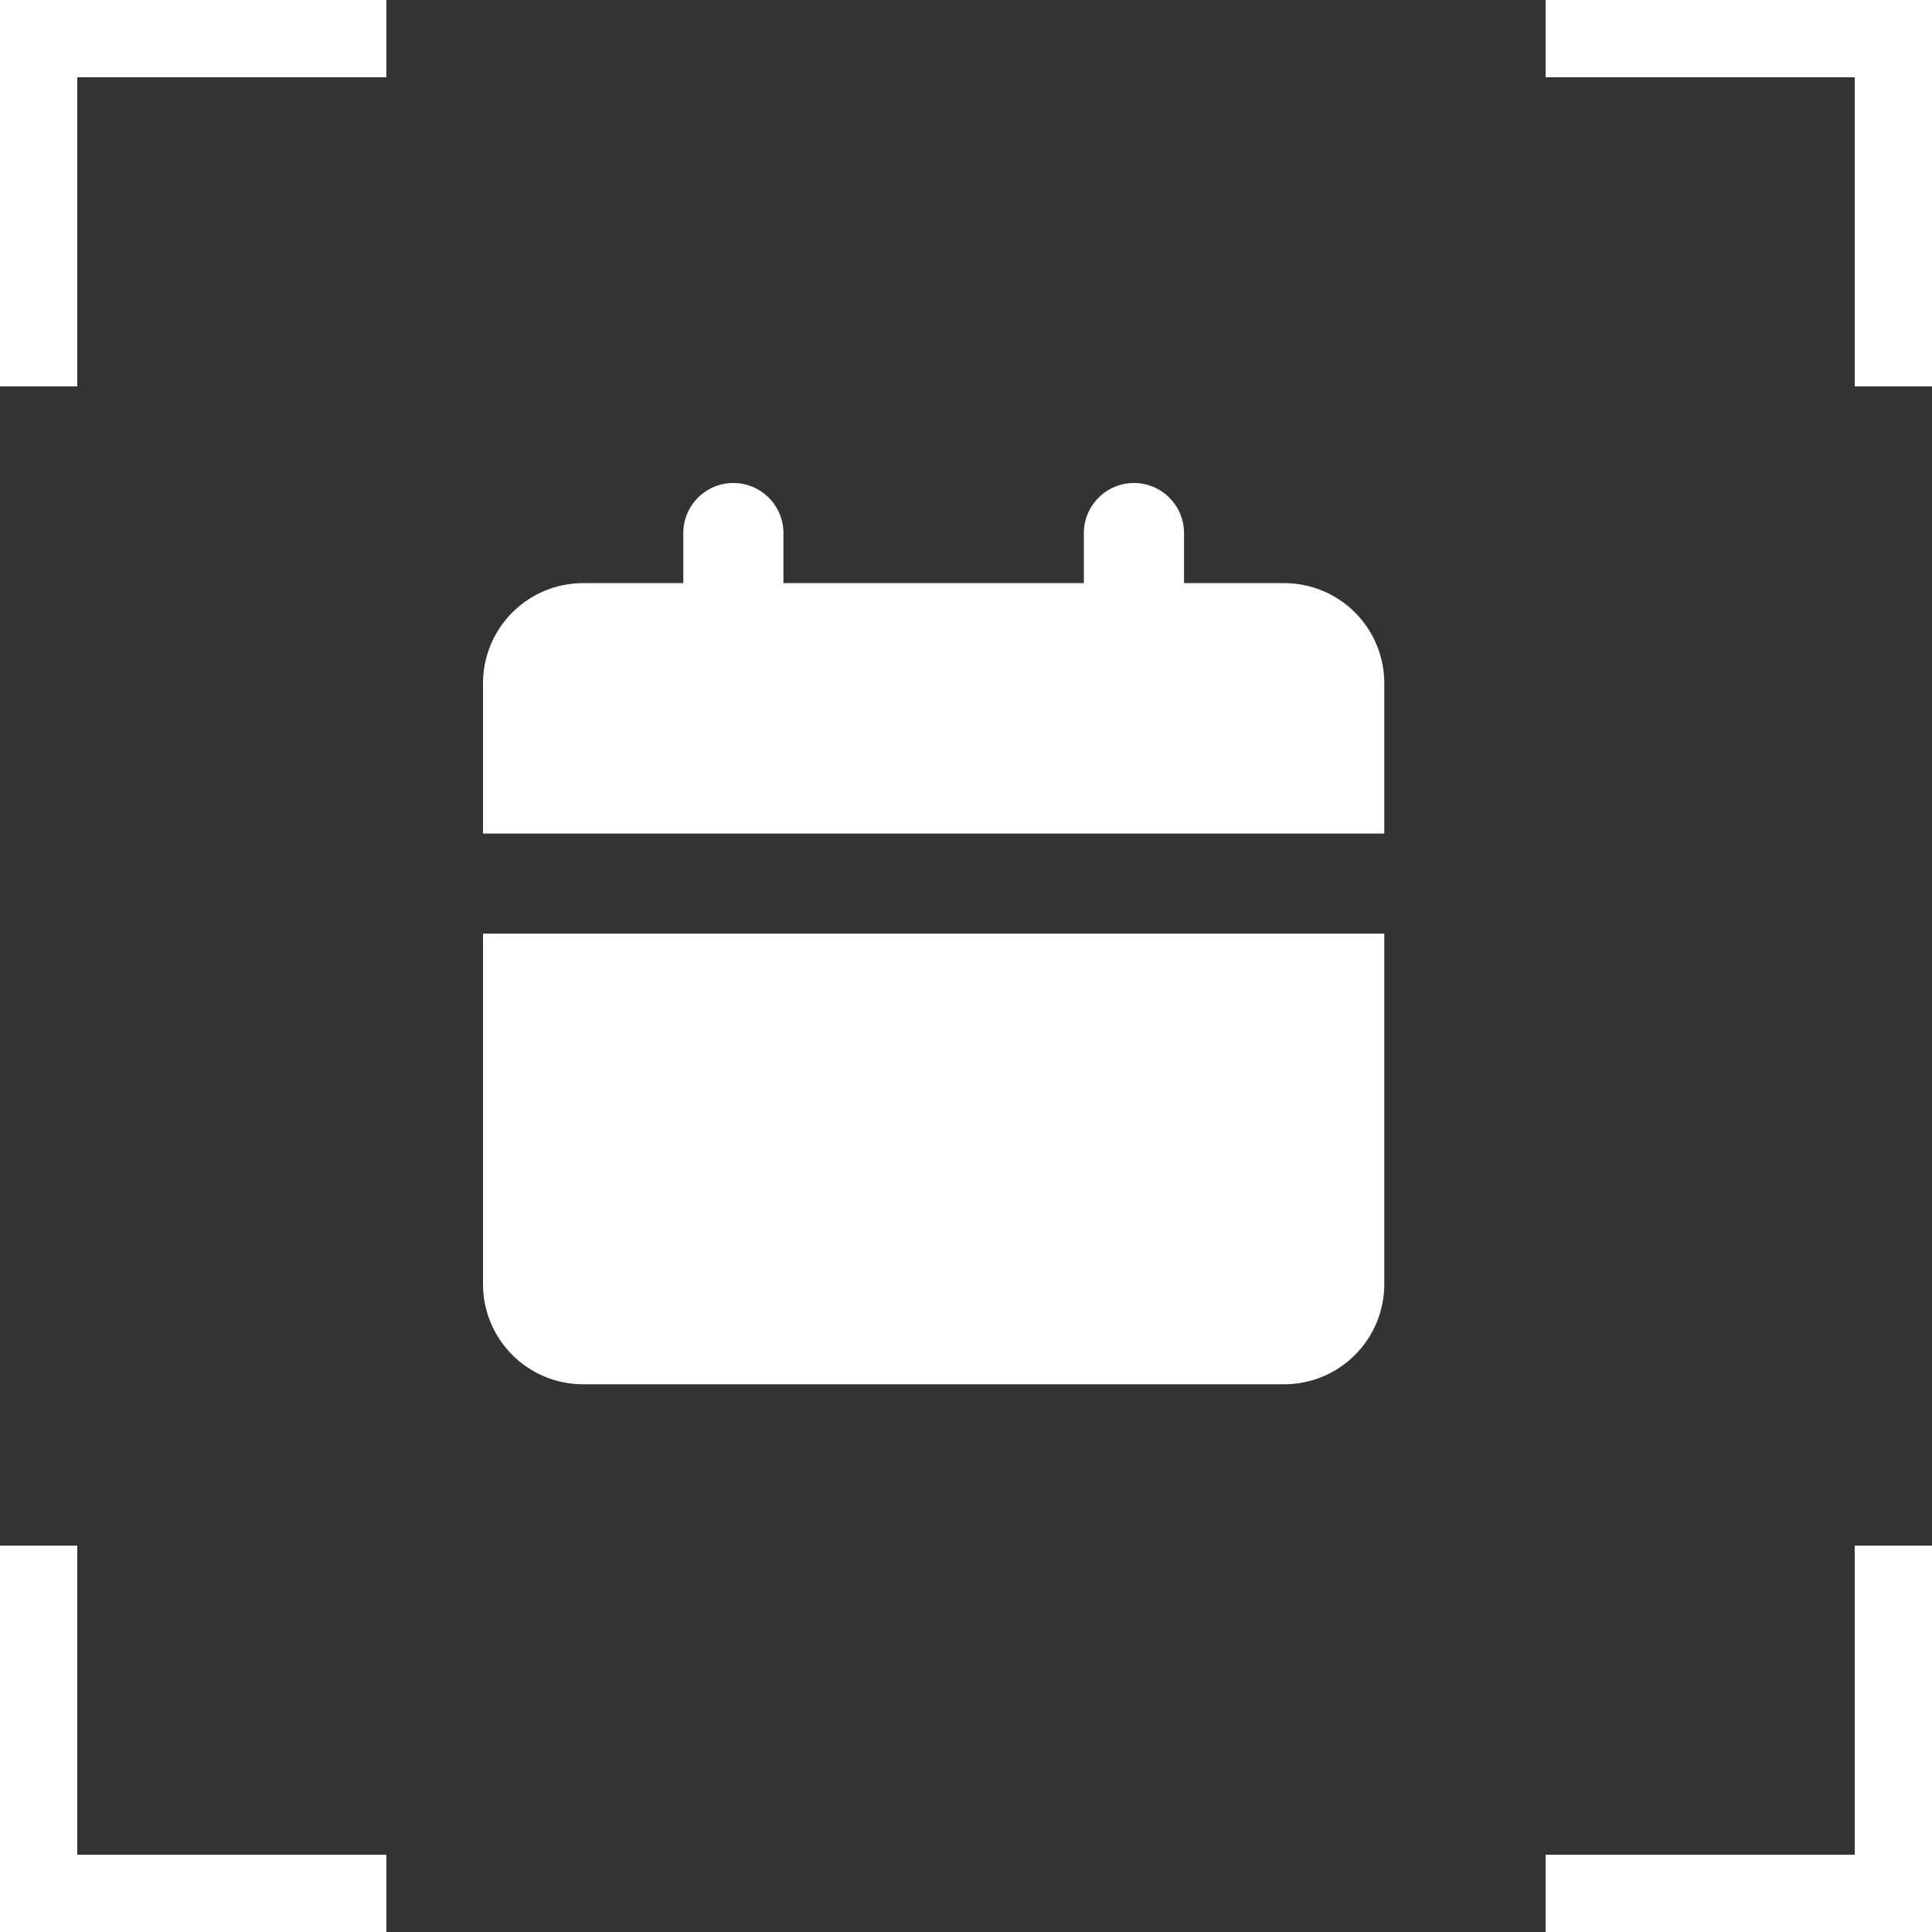
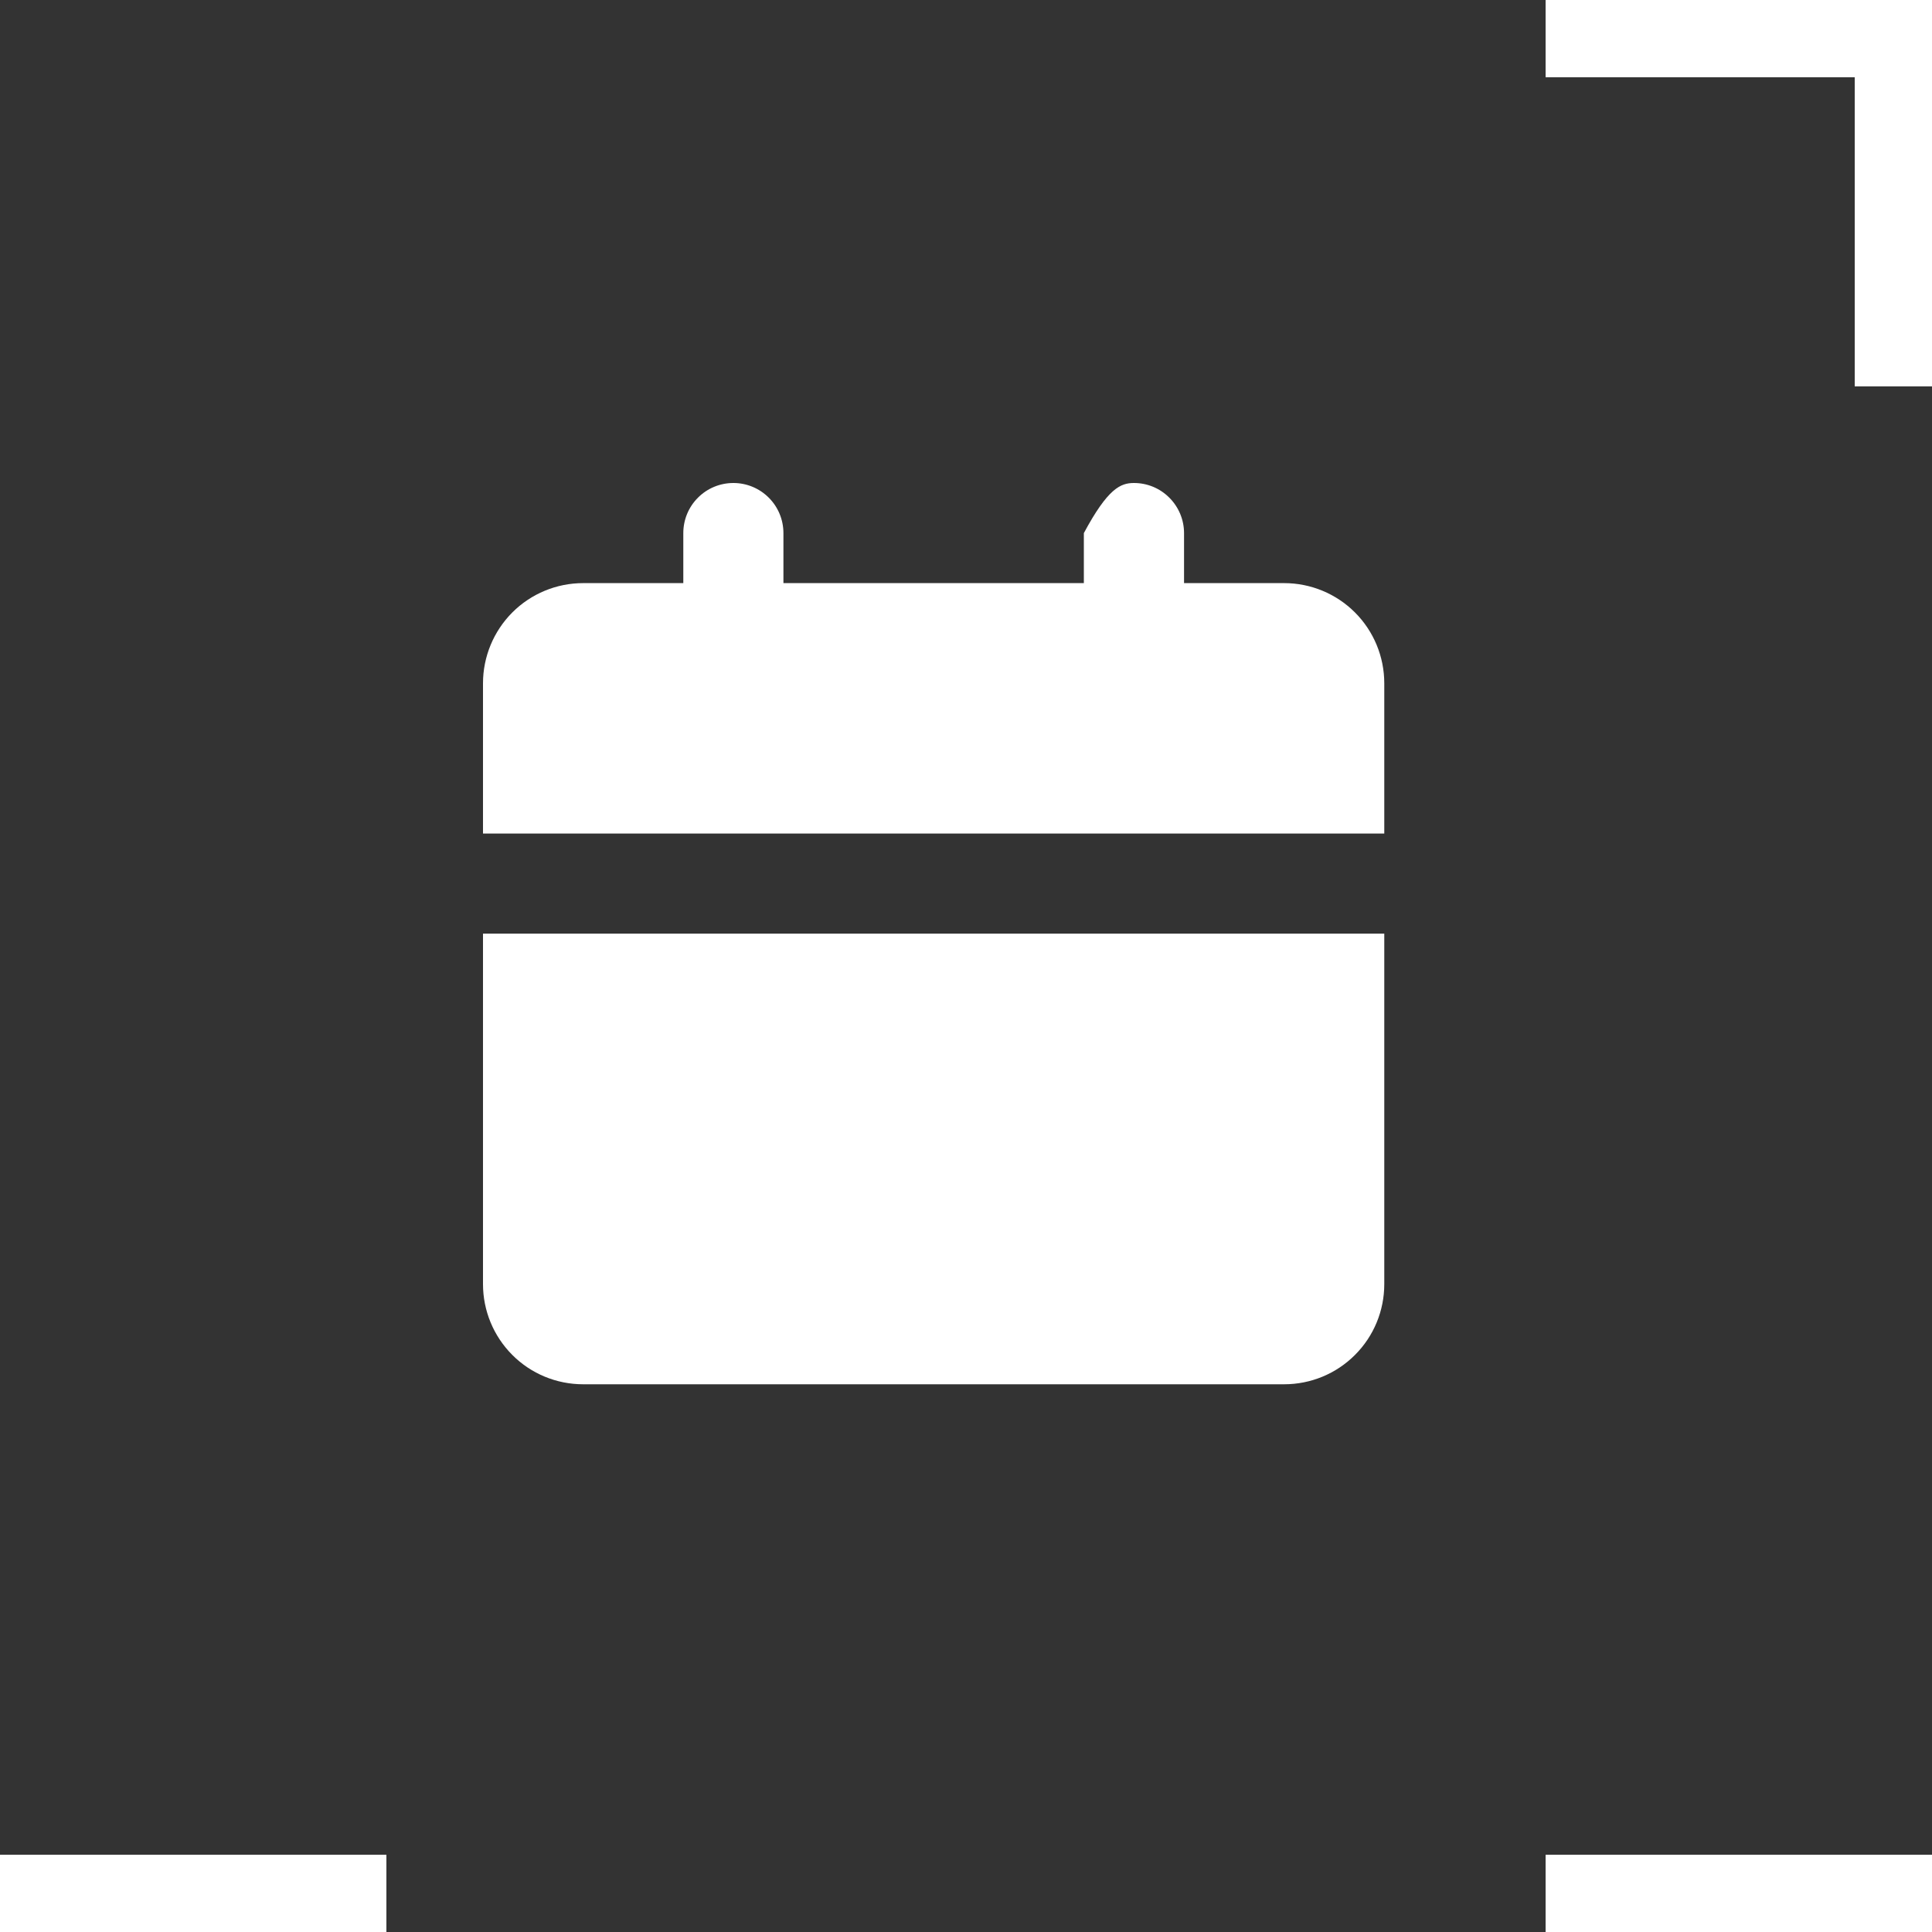
<svg xmlns="http://www.w3.org/2000/svg" width="28" height="28" viewBox="0 0 28 28" fill="none">
  <rect x="0" y="0" width="28" height="28" fill="#333333" stroke="none" />
  <rect x="28" width="1.12" height="5.6" transform="rotate(90 28 0)" fill="white" />
  <rect x="28" y="5.6" width="1.12" height="5.6" transform="rotate(-180 28 5.6)" fill="white" />
-   <rect x="28" y="28" width="1.12" height="5.6" transform="rotate(-180 28 28)" fill="white" />
  <rect x="22.4" y="28" width="1.12" height="5.6" transform="rotate(-90 22.4 28)" fill="white" />
  <rect y="28" width="1.12" height="5.6" transform="rotate(-90 0 28)" fill="white" />
-   <rect y="22.4" width="1.12" height="5.6" fill="white" />
-   <rect x="0" width="1.12" height="5.6" fill="white" />
-   <rect x="5.6" width="1.12" height="5.6" transform="rotate(90 5.6 0)" fill="white" />
-   <path d="M20.062 13.531V18.611C20.062 18.996 19.91 19.365 19.637 19.637C19.365 19.91 18.996 20.062 18.611 20.062H8.451C8.066 20.062 7.697 19.91 7.425 19.637C7.153 19.365 7 18.996 7 18.611V13.531H20.062ZM16.434 7C16.627 7 16.811 7.076 16.947 7.213C17.083 7.349 17.16 7.533 17.16 7.726V8.451H18.611C18.996 8.451 19.365 8.604 19.637 8.876C19.91 9.149 20.062 9.518 20.062 9.903V12.08H7V9.903C7 9.518 7.153 9.149 7.425 8.876C7.697 8.604 8.066 8.451 8.451 8.451H9.903V7.726C9.903 7.533 9.979 7.349 10.115 7.213C10.251 7.076 10.436 7 10.629 7C10.821 7 11.005 7.076 11.142 7.213C11.278 7.349 11.354 7.533 11.354 7.726V8.451H15.708V7.726C15.708 7.533 15.785 7.349 15.921 7.213C16.057 7.076 16.241 7 16.434 7Z" fill="white" />
+   <path d="M20.062 13.531V18.611C20.062 18.996 19.91 19.365 19.637 19.637C19.365 19.91 18.996 20.062 18.611 20.062H8.451C8.066 20.062 7.697 19.91 7.425 19.637C7.153 19.365 7 18.996 7 18.611V13.531H20.062ZM16.434 7C16.627 7 16.811 7.076 16.947 7.213C17.083 7.349 17.16 7.533 17.16 7.726V8.451H18.611C18.996 8.451 19.365 8.604 19.637 8.876C19.91 9.149 20.062 9.518 20.062 9.903V12.08H7V9.903C7 9.518 7.153 9.149 7.425 8.876C7.697 8.604 8.066 8.451 8.451 8.451H9.903V7.726C9.903 7.533 9.979 7.349 10.115 7.213C10.251 7.076 10.436 7 10.629 7C10.821 7 11.005 7.076 11.142 7.213C11.278 7.349 11.354 7.533 11.354 7.726V8.451H15.708V7.726C16.057 7.076 16.241 7 16.434 7Z" fill="white" />
</svg>